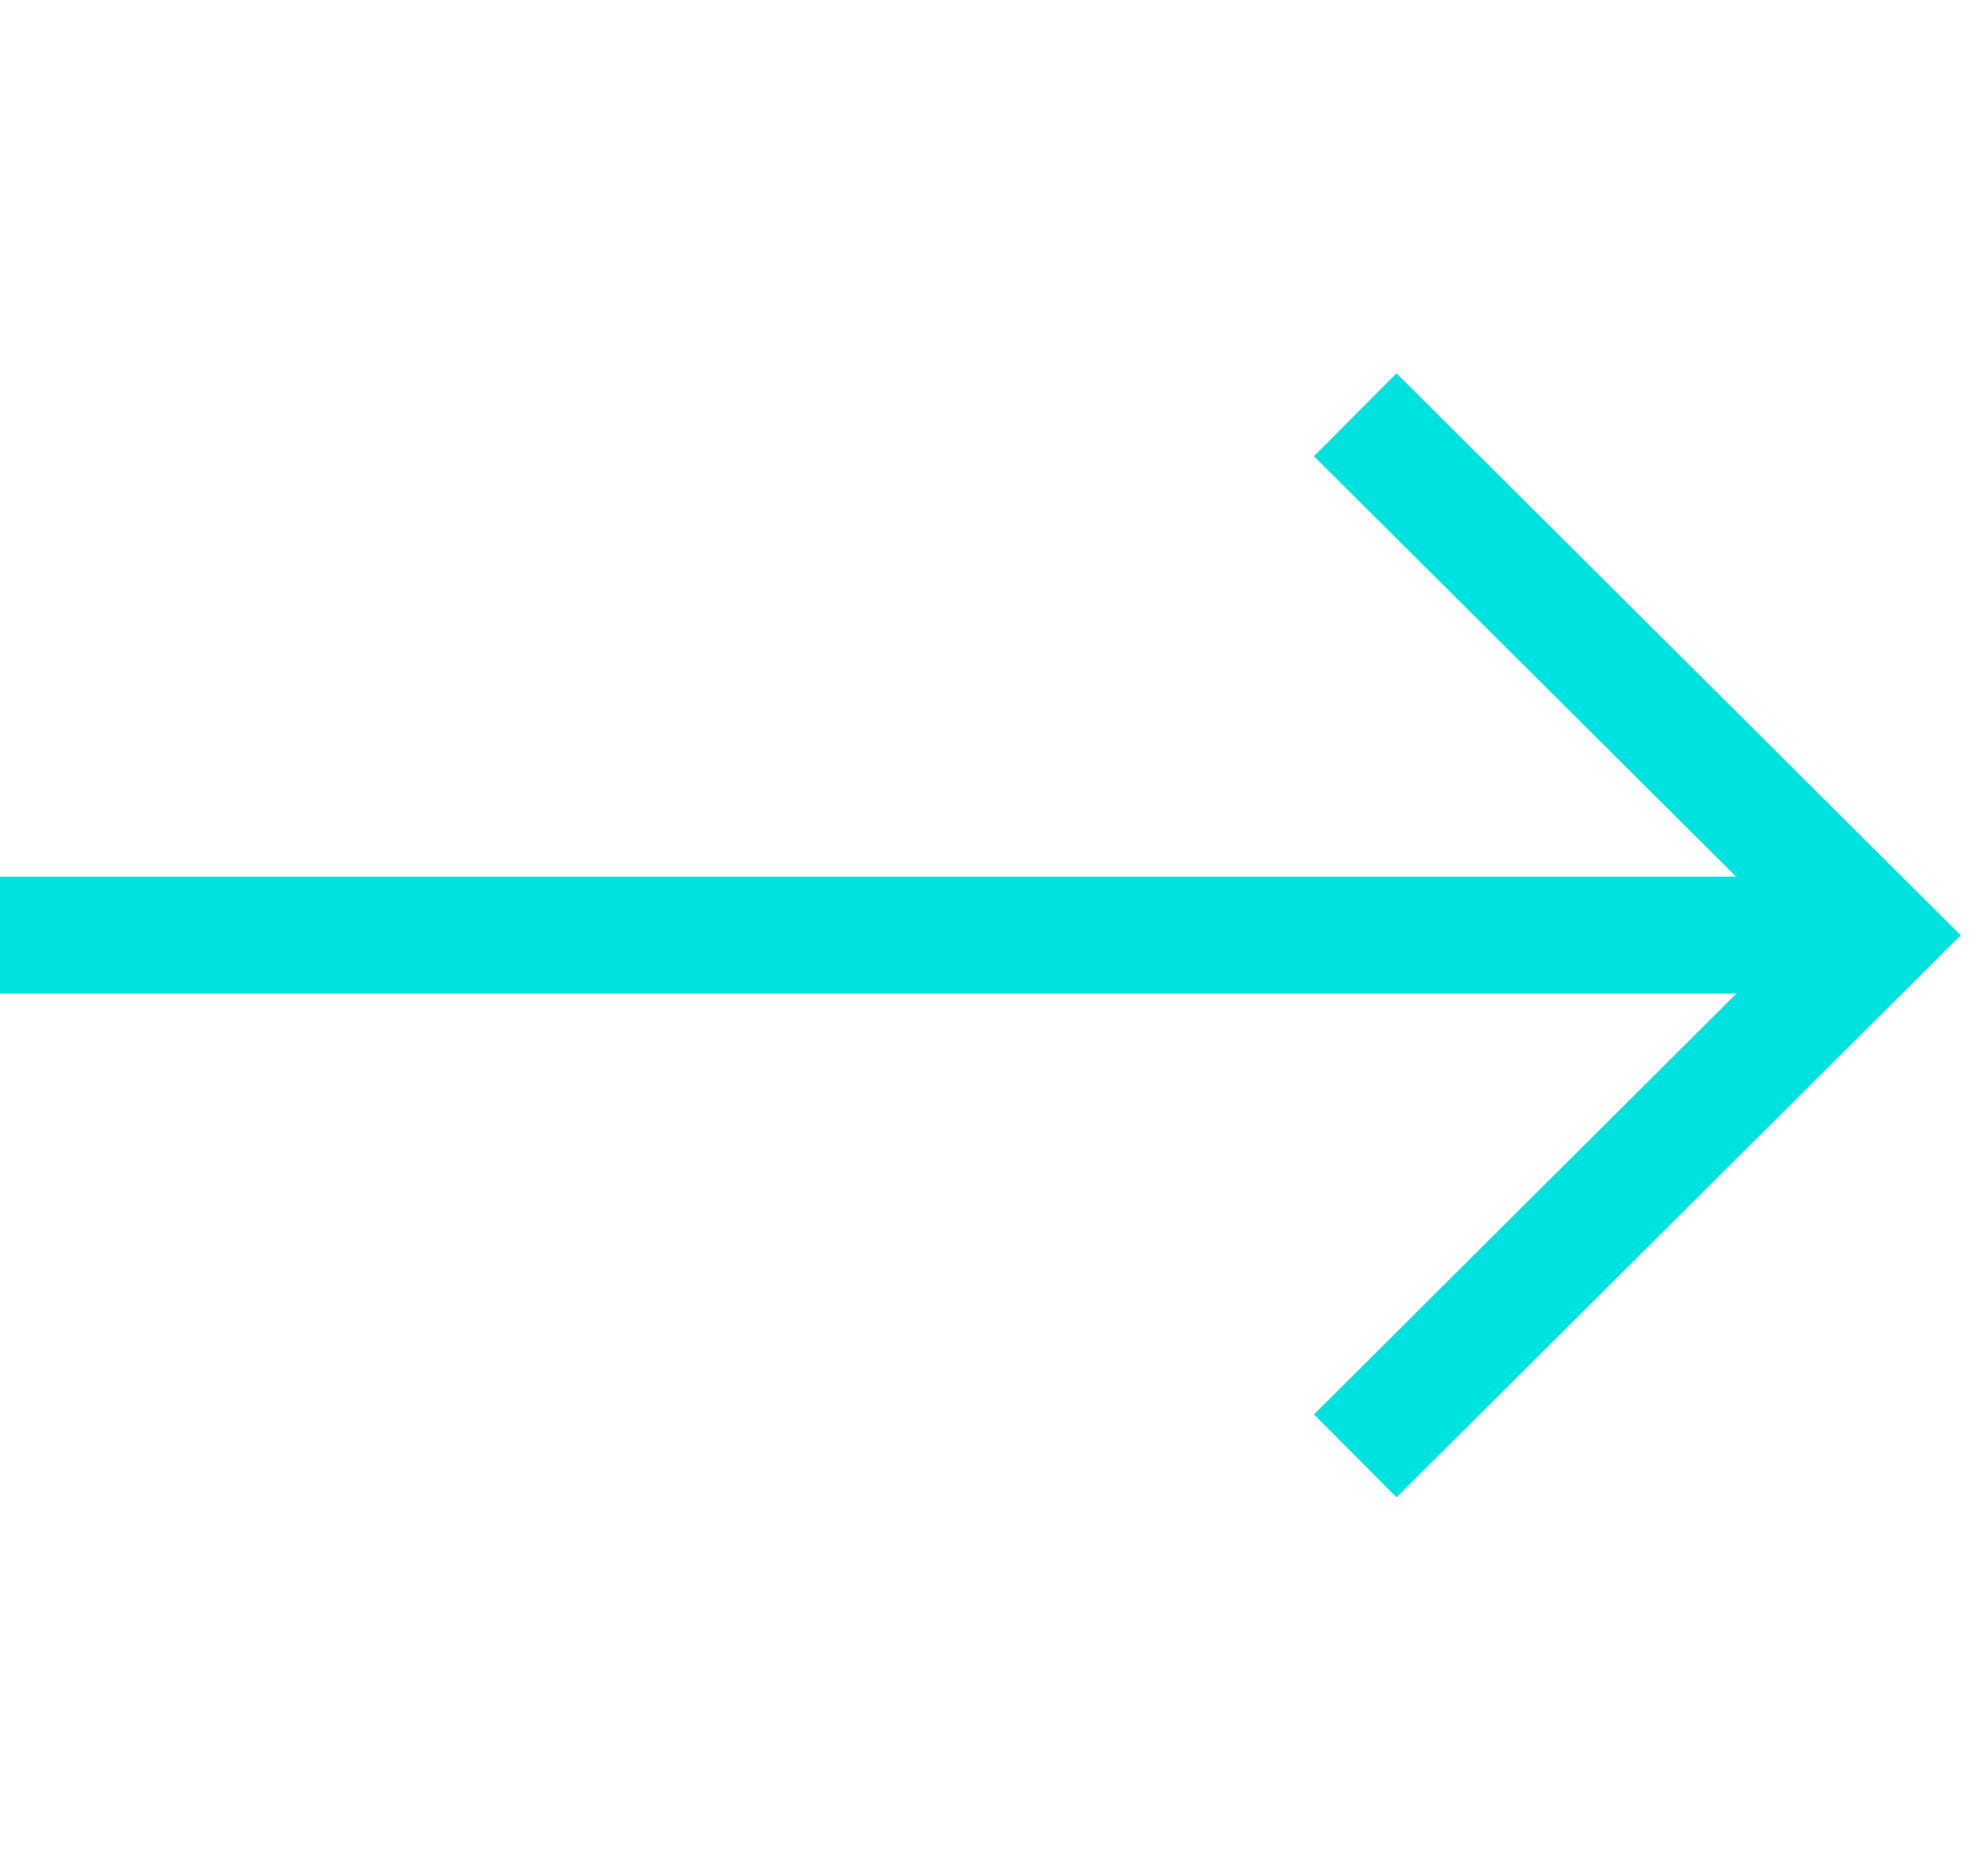
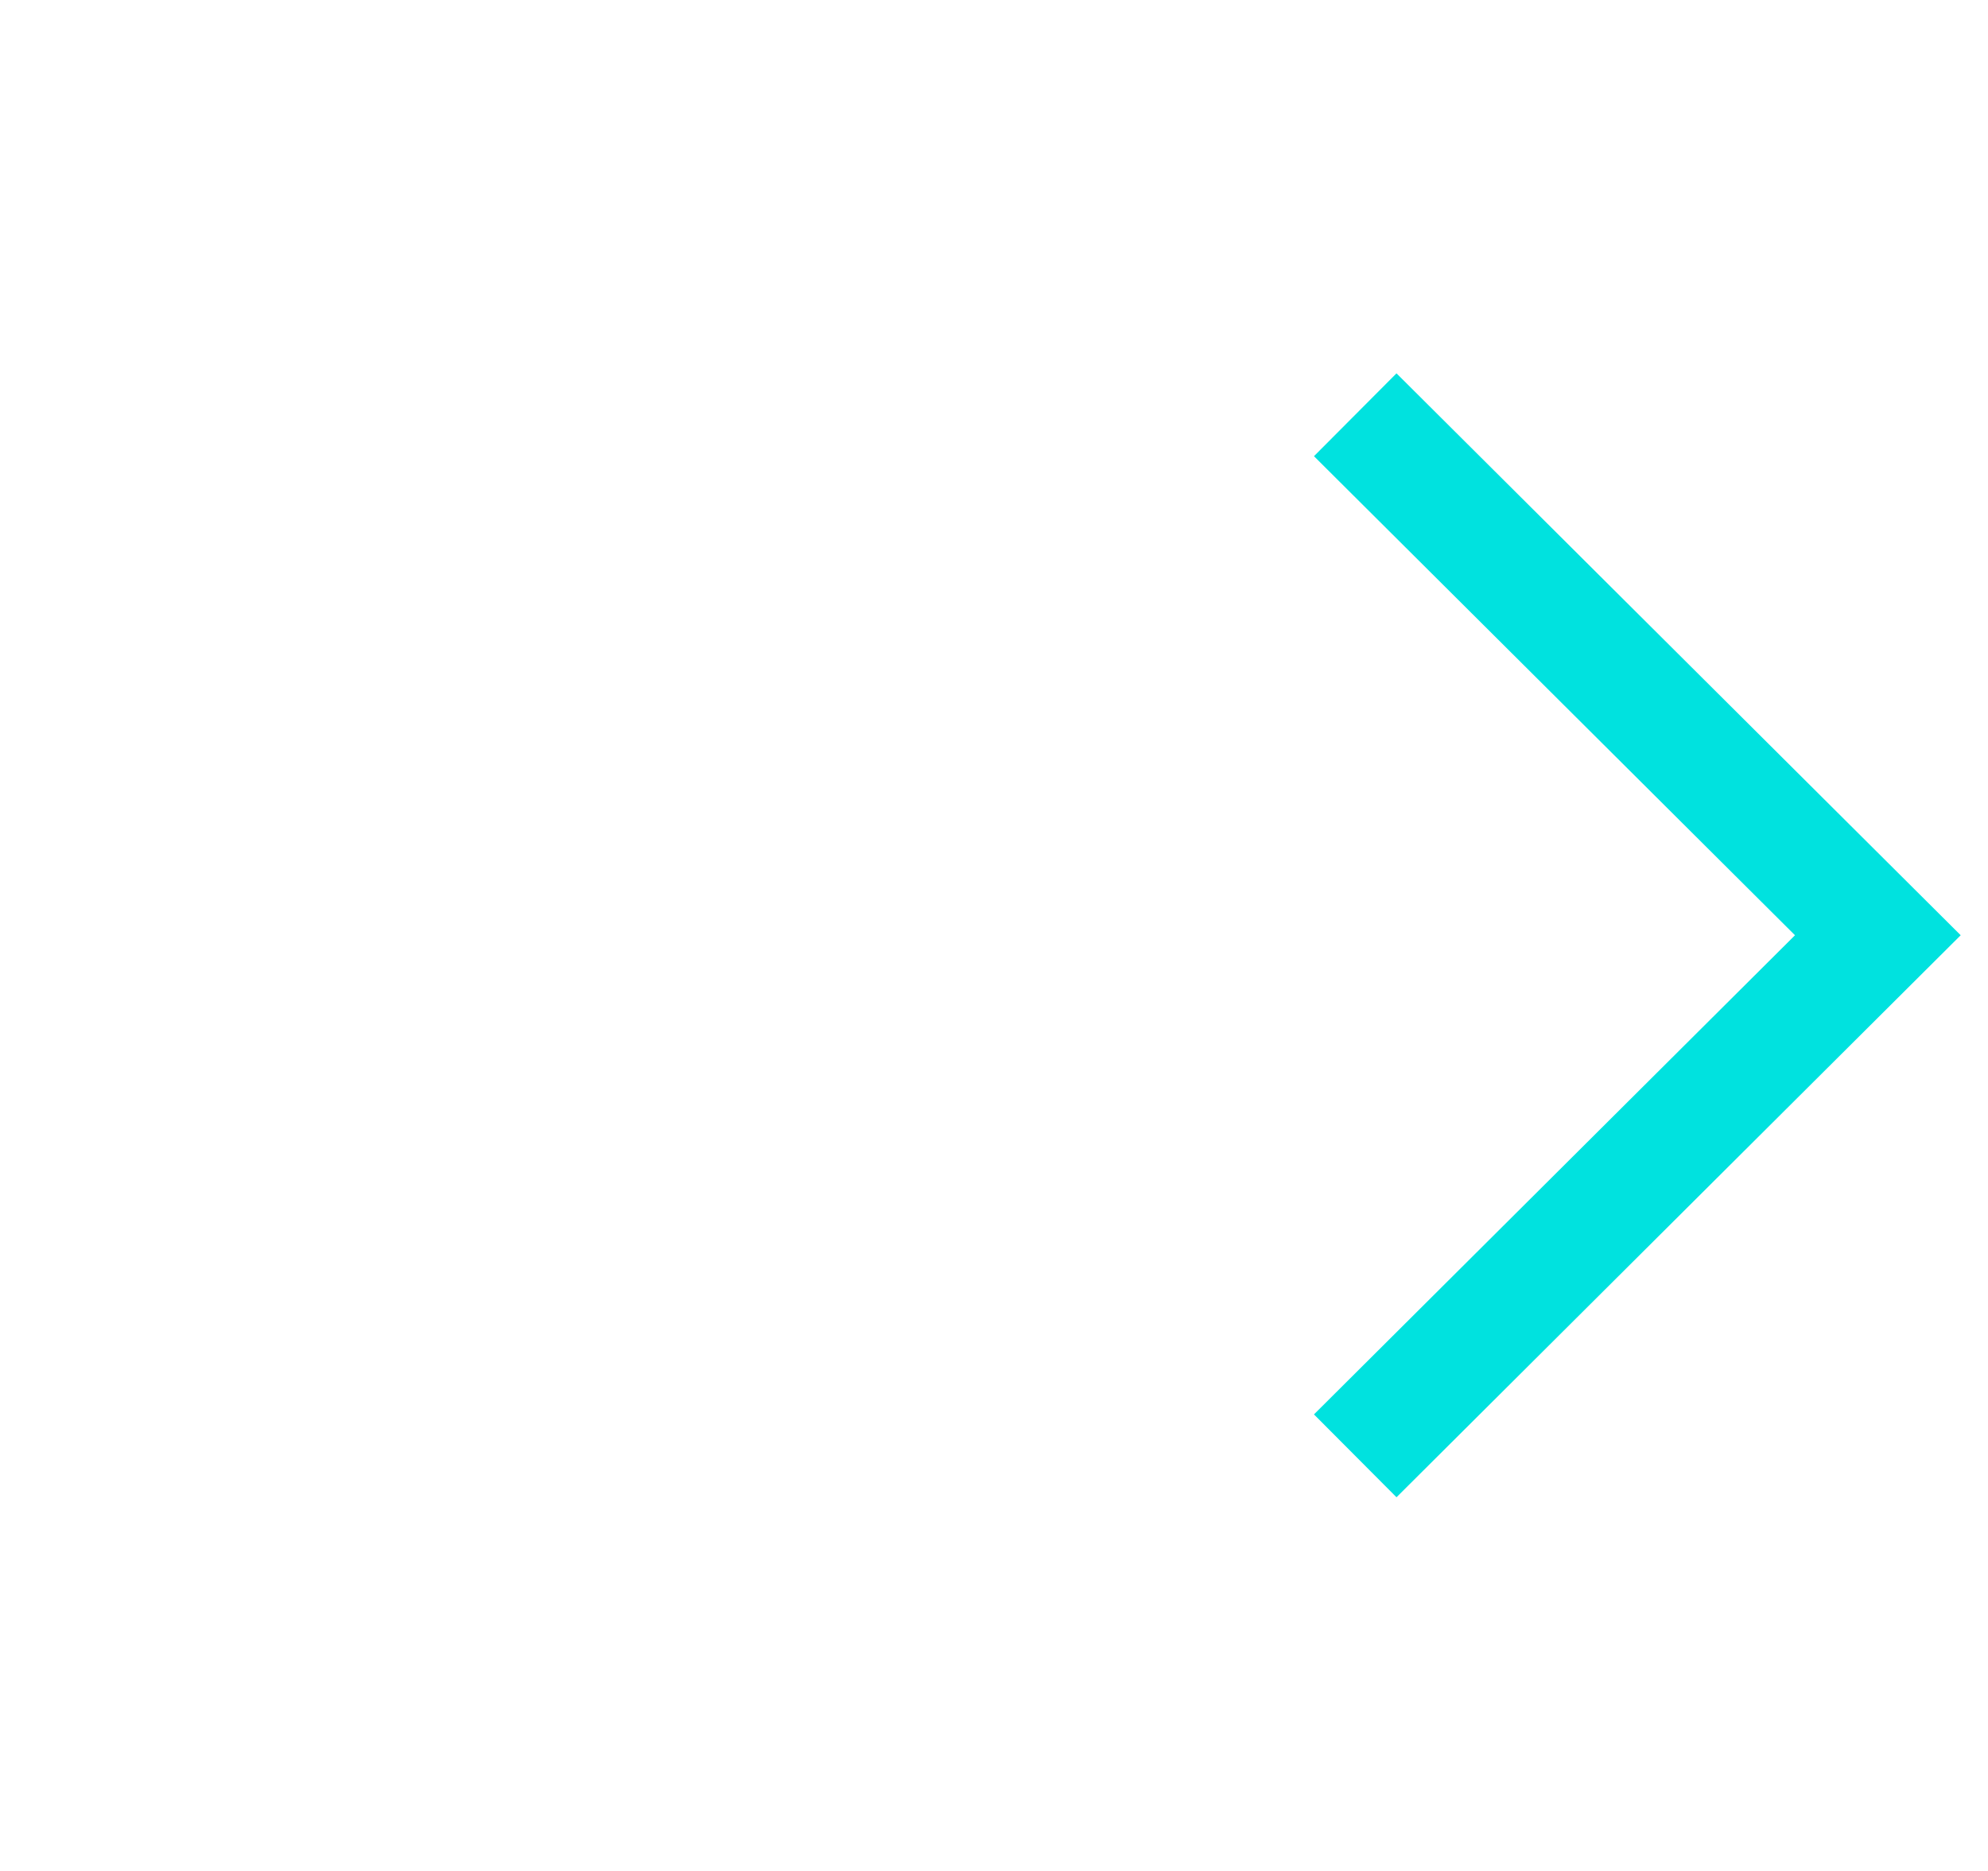
<svg xmlns="http://www.w3.org/2000/svg" width="17" height="16" viewBox="0 0 17 16" fill="none">
  <path d="M11.589 3.547L16.058 7.998L11.589 12.45" stroke="#00E2DF" />
-   <path d="M0 7.997H16.042" stroke="#00E2DF" />
</svg>